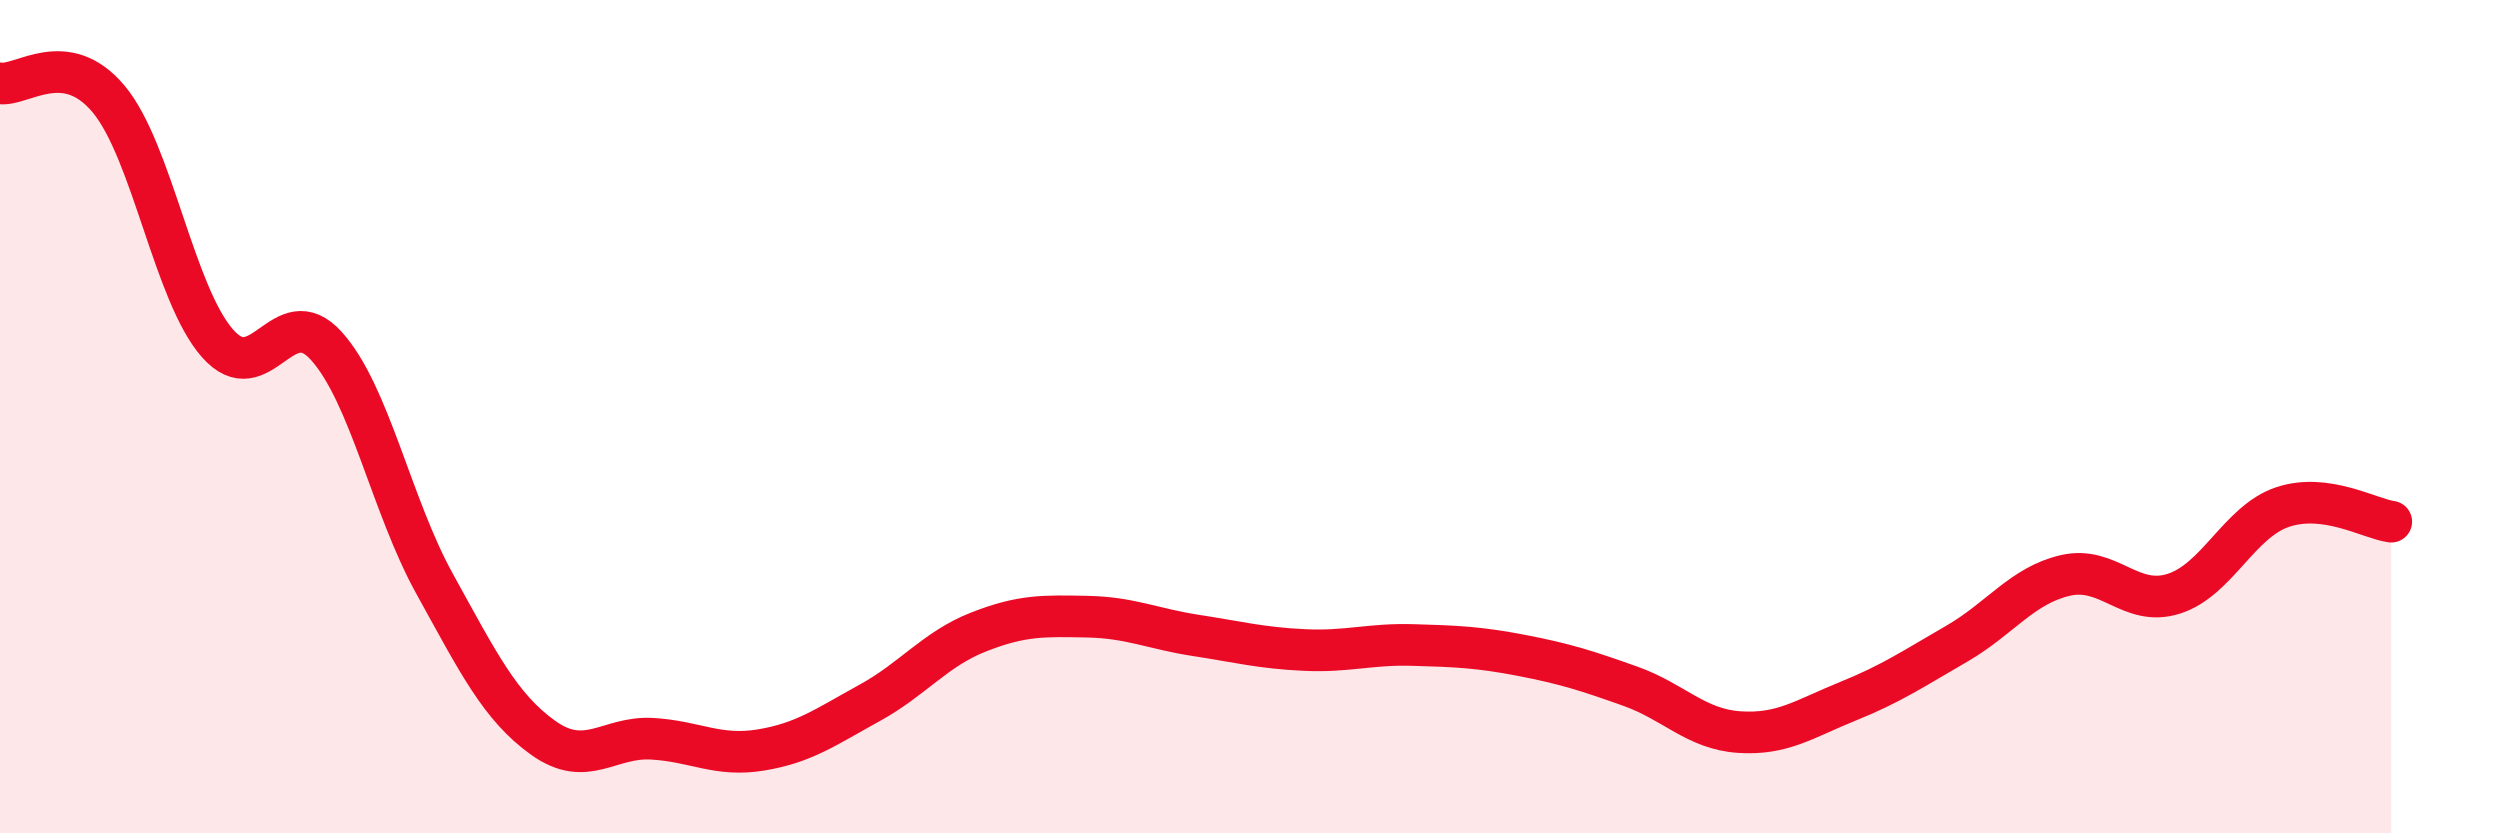
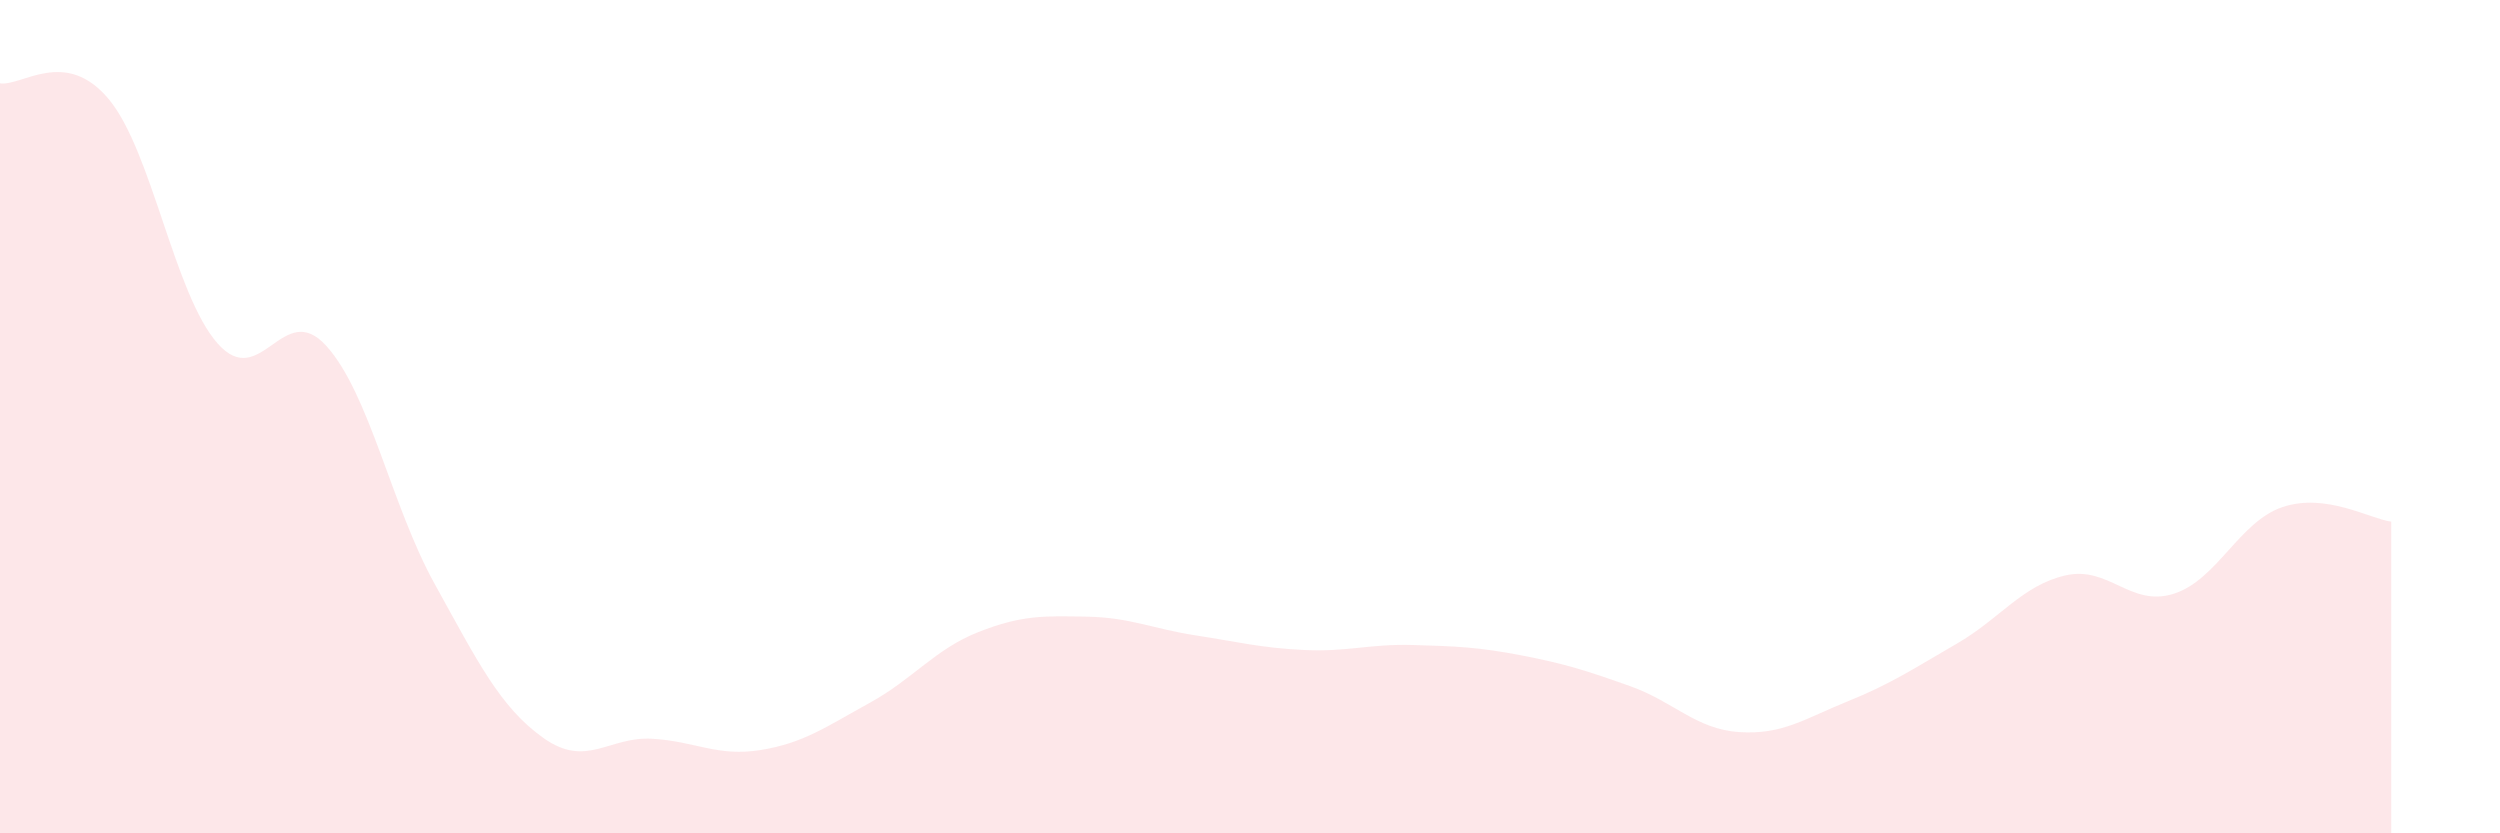
<svg xmlns="http://www.w3.org/2000/svg" width="60" height="20" viewBox="0 0 60 20">
  <path d="M 0,2 C 0.52,2.08 1.57,1.13 2.61,2.38 C 3.65,3.63 4.18,7.06 5.22,8.24 C 6.26,9.42 6.79,7.15 7.83,8.3 C 8.87,9.45 9.39,12.13 10.43,14.01 C 11.47,15.89 12,16.97 13.04,17.71 C 14.08,18.45 14.61,17.67 15.65,17.73 C 16.69,17.79 17.22,18.17 18.26,18 C 19.3,17.83 19.83,17.44 20.87,16.87 C 21.91,16.3 22.44,15.58 23.48,15.17 C 24.52,14.76 25.05,14.78 26.09,14.8 C 27.13,14.82 27.66,15.09 28.7,15.25 C 29.74,15.41 30.26,15.55 31.3,15.6 C 32.34,15.65 32.87,15.45 33.91,15.48 C 34.95,15.51 35.48,15.53 36.52,15.73 C 37.56,15.93 38.09,16.1 39.13,16.47 C 40.17,16.84 40.7,17.5 41.74,17.57 C 42.78,17.64 43.31,17.25 44.35,16.83 C 45.39,16.41 45.92,16.05 46.96,15.45 C 48,14.85 48.53,14.05 49.57,13.81 C 50.61,13.57 51.13,14.58 52.17,14.25 C 53.21,13.92 53.74,12.52 54.78,12.17 C 55.82,11.82 56.87,12.45 57.39,12.52L57.39 20L0 20Z" fill="#EB0A25" opacity="0.1" stroke-linecap="round" stroke-linejoin="round" />
-   <path d="M 0,2 C 0.52,2.08 1.57,1.13 2.61,2.38 C 3.65,3.63 4.18,7.06 5.22,8.24 C 6.26,9.42 6.79,7.15 7.83,8.3 C 8.87,9.45 9.39,12.13 10.43,14.01 C 11.47,15.89 12,16.97 13.04,17.71 C 14.08,18.45 14.61,17.67 15.65,17.73 C 16.69,17.79 17.22,18.17 18.26,18 C 19.3,17.83 19.83,17.44 20.87,16.87 C 21.91,16.3 22.44,15.58 23.48,15.17 C 24.52,14.76 25.05,14.78 26.09,14.8 C 27.13,14.82 27.66,15.09 28.7,15.25 C 29.74,15.41 30.26,15.55 31.3,15.6 C 32.34,15.65 32.87,15.45 33.91,15.48 C 34.95,15.51 35.48,15.53 36.52,15.73 C 37.56,15.93 38.09,16.1 39.13,16.47 C 40.17,16.84 40.7,17.5 41.74,17.57 C 42.78,17.64 43.31,17.25 44.35,16.83 C 45.39,16.41 45.92,16.05 46.96,15.45 C 48,14.85 48.53,14.05 49.57,13.81 C 50.61,13.57 51.13,14.58 52.17,14.25 C 53.21,13.92 53.74,12.52 54.78,12.17 C 55.82,11.82 56.87,12.45 57.39,12.52" stroke="#EB0A25" stroke-width="1" fill="none" stroke-linecap="round" stroke-linejoin="round" />
</svg>